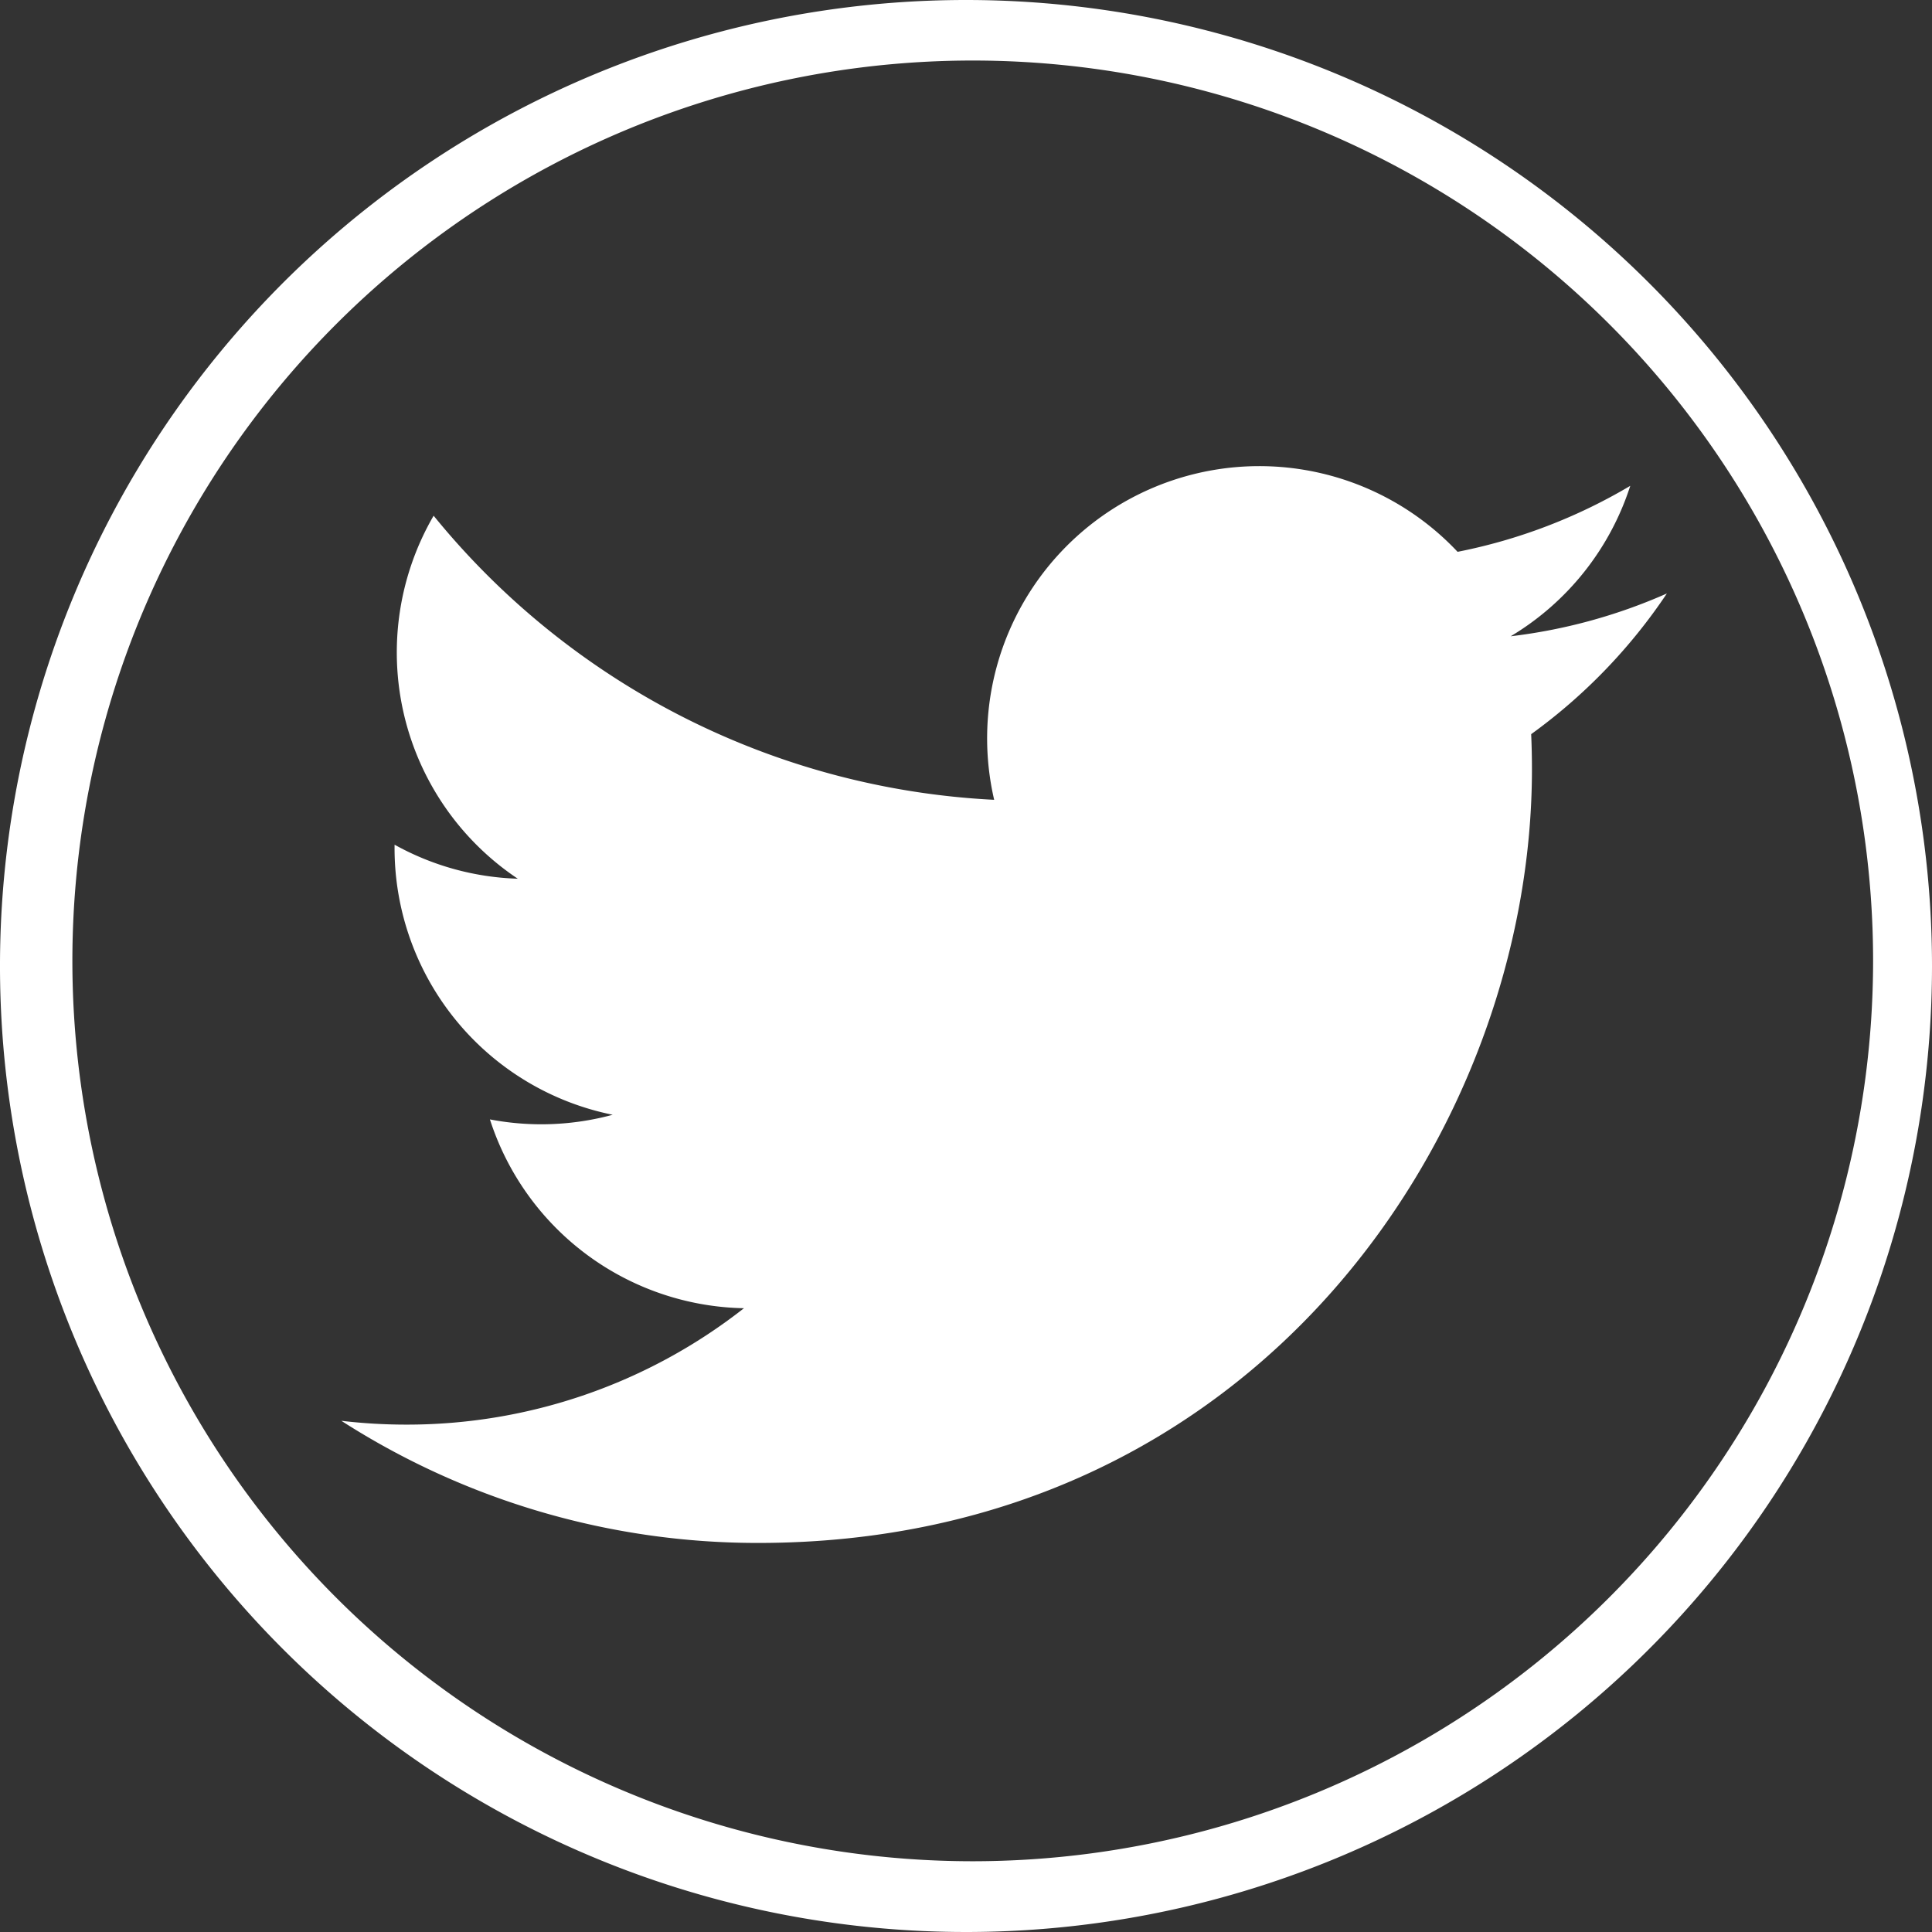
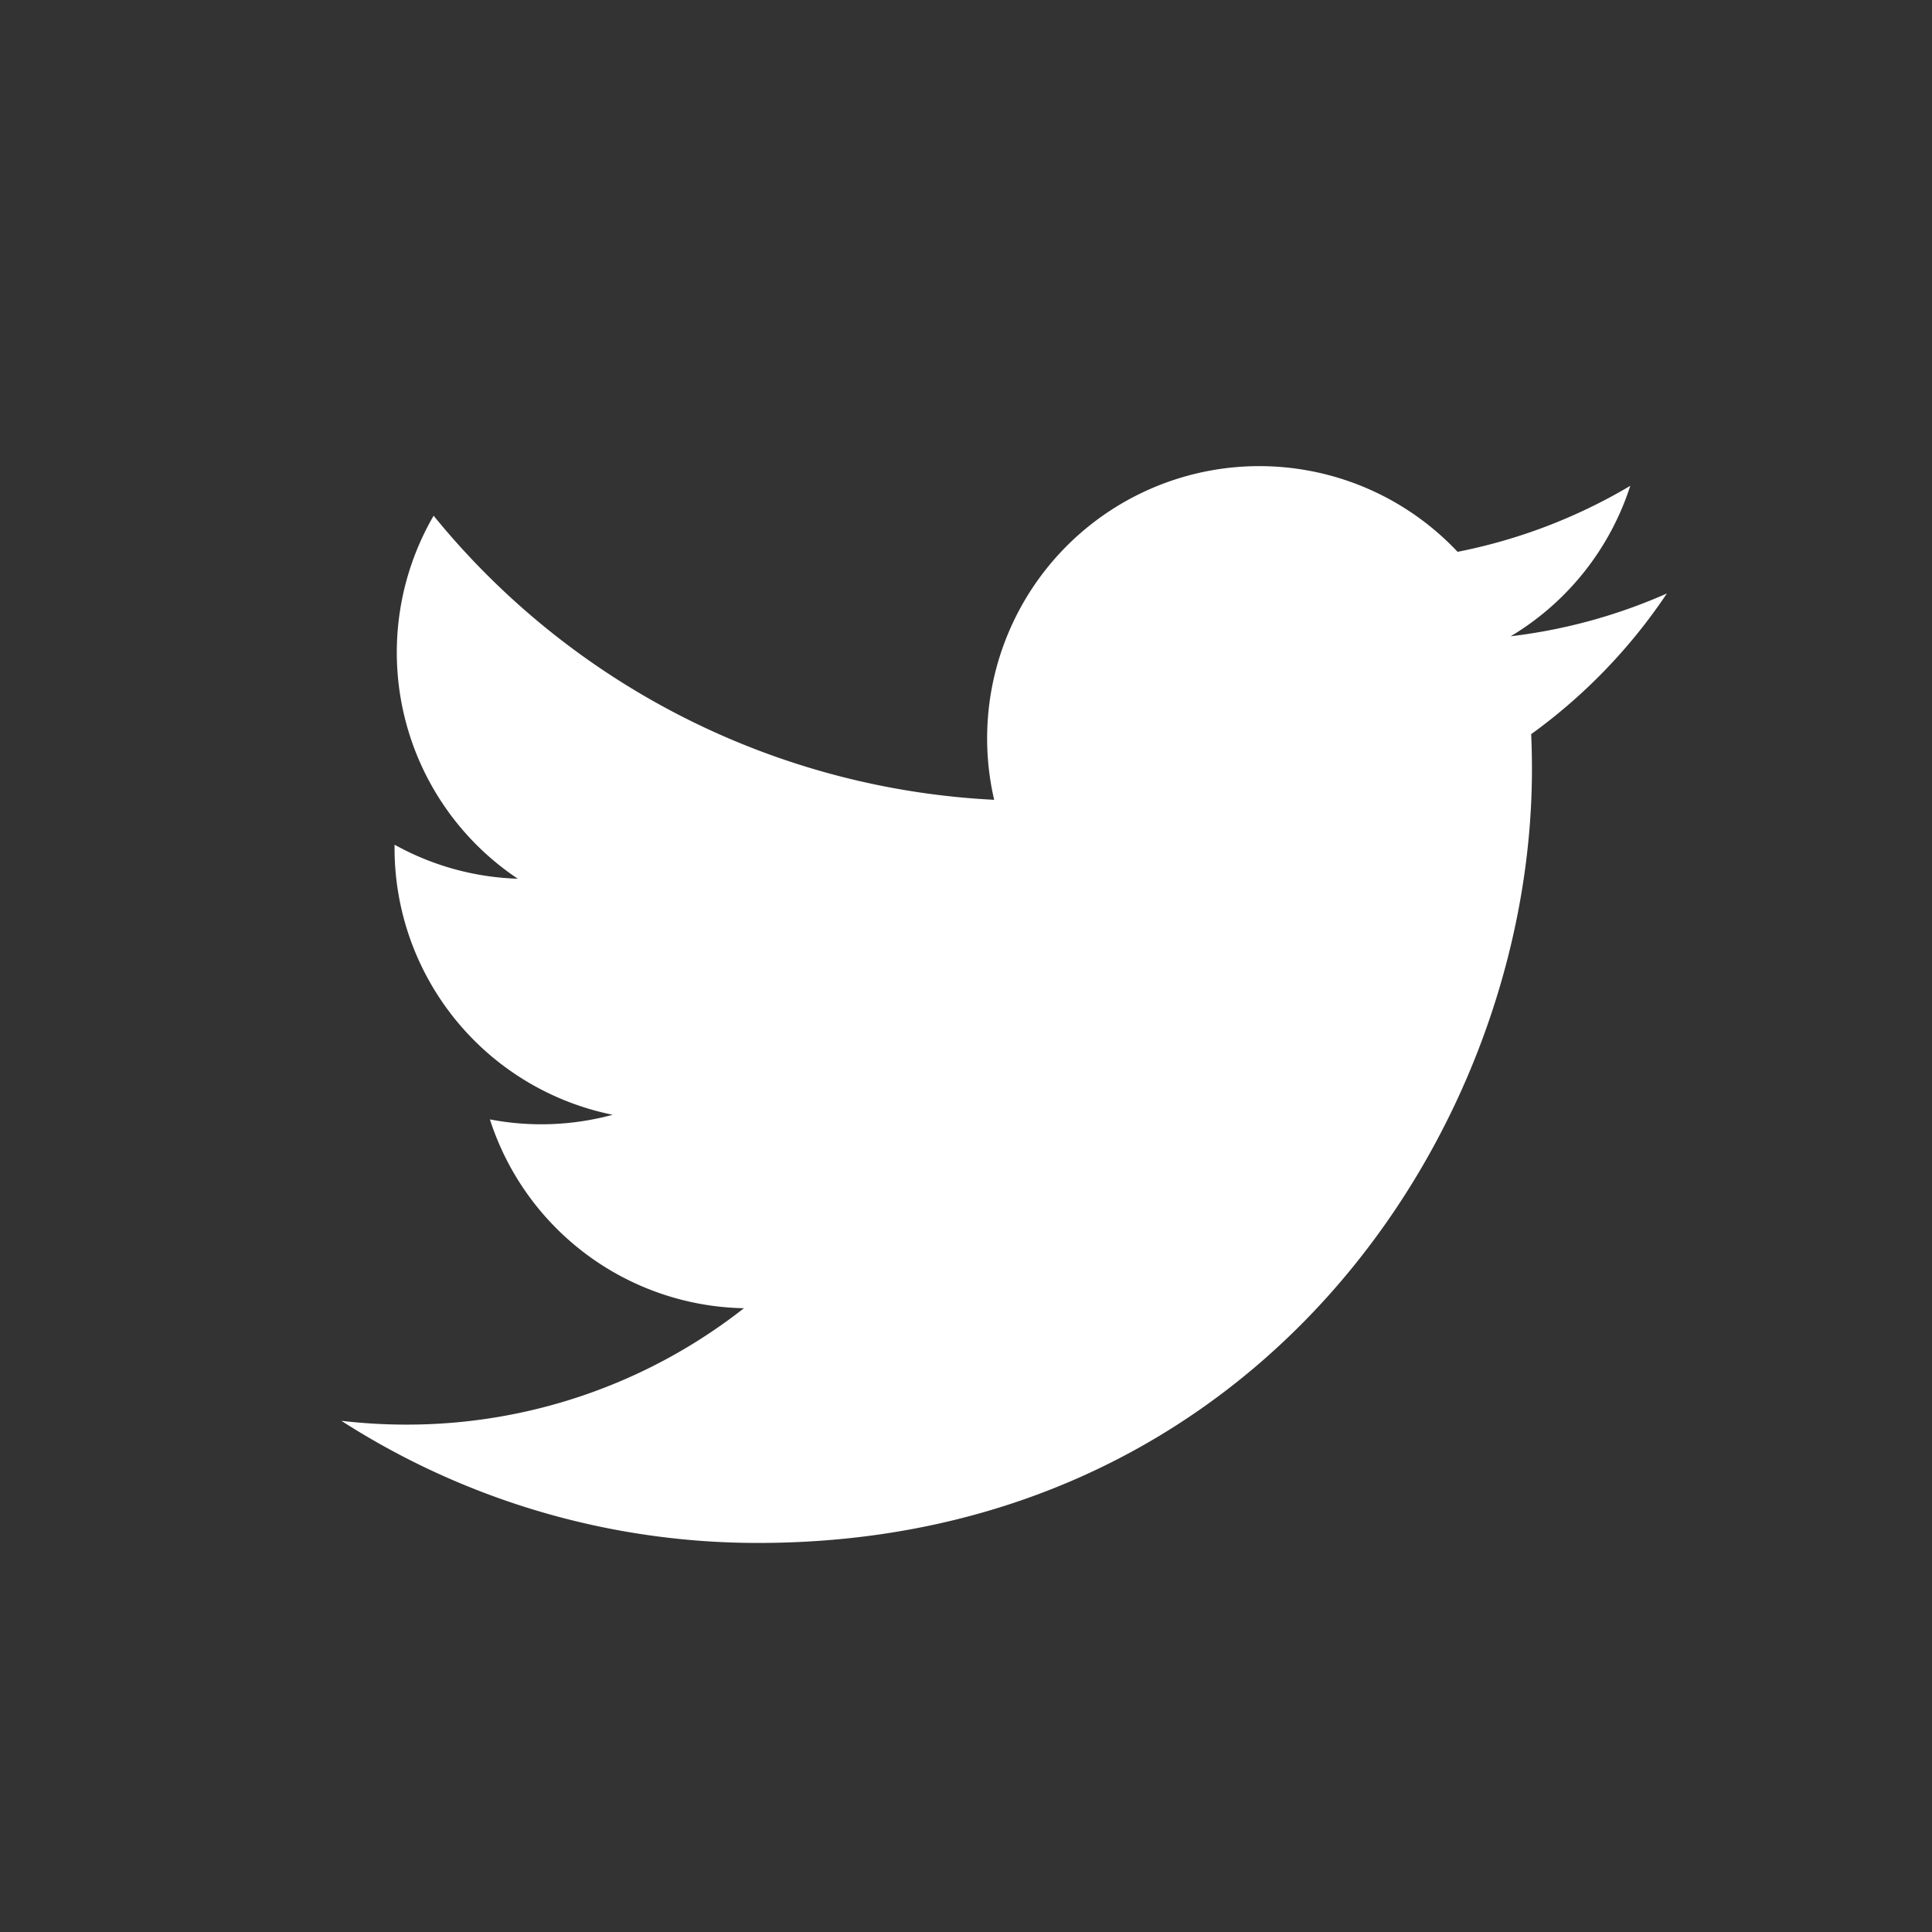
<svg xmlns="http://www.w3.org/2000/svg" id="Capa_1" data-name="Capa 1" viewBox="0 0 45 45">
  <rect x="0" y="0" width="45" height="45" fill="#333333" stroke="none" />
  <defs>
    <style>.cls-1{fill:#fff;}</style>
  </defs>
-   <path class="cls-1" d="M25,2.5A22.5,22.5,0,1,0,47.5,25.005,22.502,22.502,0,0,0,25,2.5Zm.157,43.352A20.971,20.971,0,1,1,46.128,24.876,20.98,20.98,0,0,1,25.157,45.852Z" transform="translate(-2.5 -2.5)" />
  <path class="cls-1" d="M41.325,16.323a12.666,12.666,0,0,1-3.638.997,6.352,6.352,0,0,0,2.785-3.504,12.683,12.683,0,0,1-4.022,1.537,6.34,6.34,0,0,0-10.794,5.776A17.984,17.984,0,0,1,12.6,14.512a6.339,6.339,0,0,0,1.96,8.455,6.31,6.31,0,0,1-2.869-.792c-.001.026-.001.053-.001.08a6.337,6.337,0,0,0,5.081,6.21,6.346,6.346,0,0,1-2.86.108,6.34,6.34,0,0,0,5.917,4.398,12.71,12.71,0,0,1-7.867,2.711,12.843,12.843,0,0,1-1.511-.089,17.931,17.931,0,0,0,9.71,2.845c11.651,0,18.022-9.65,18.022-18.019q0-.412-.018-.819A12.869,12.869,0,0,0,41.325,16.323Z" transform="translate(-2.5 -2.5)" />
</svg>